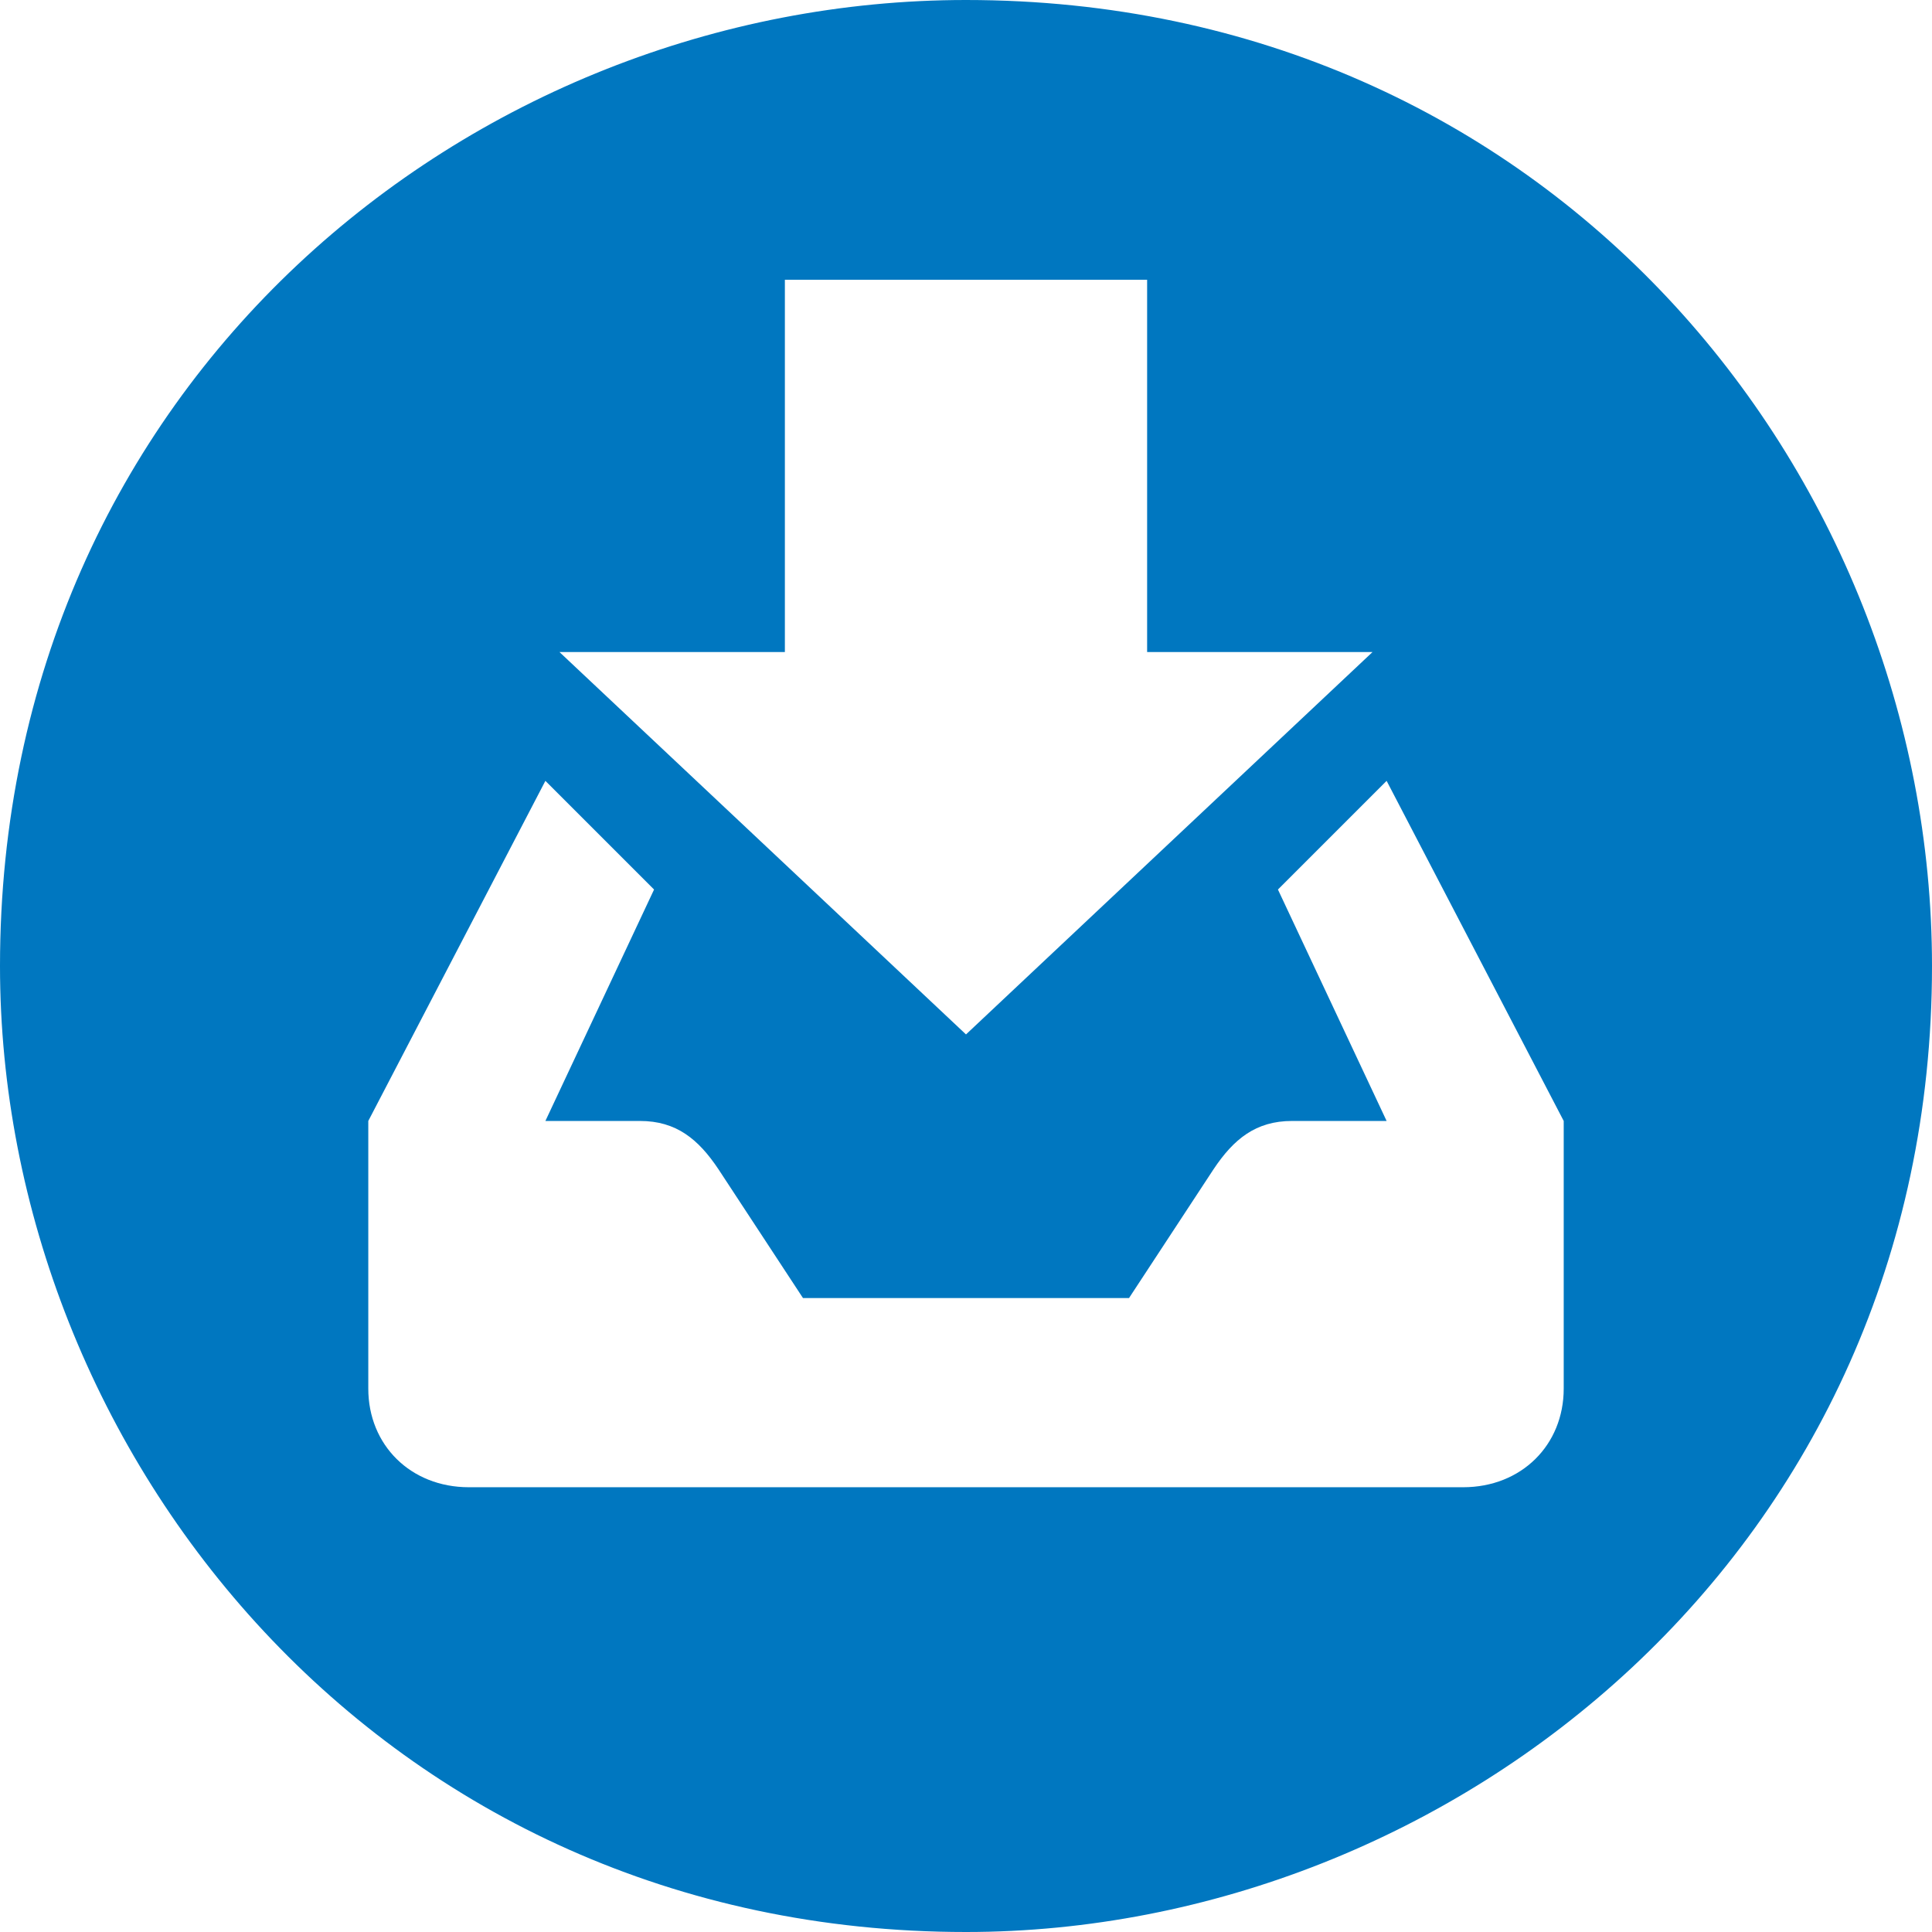
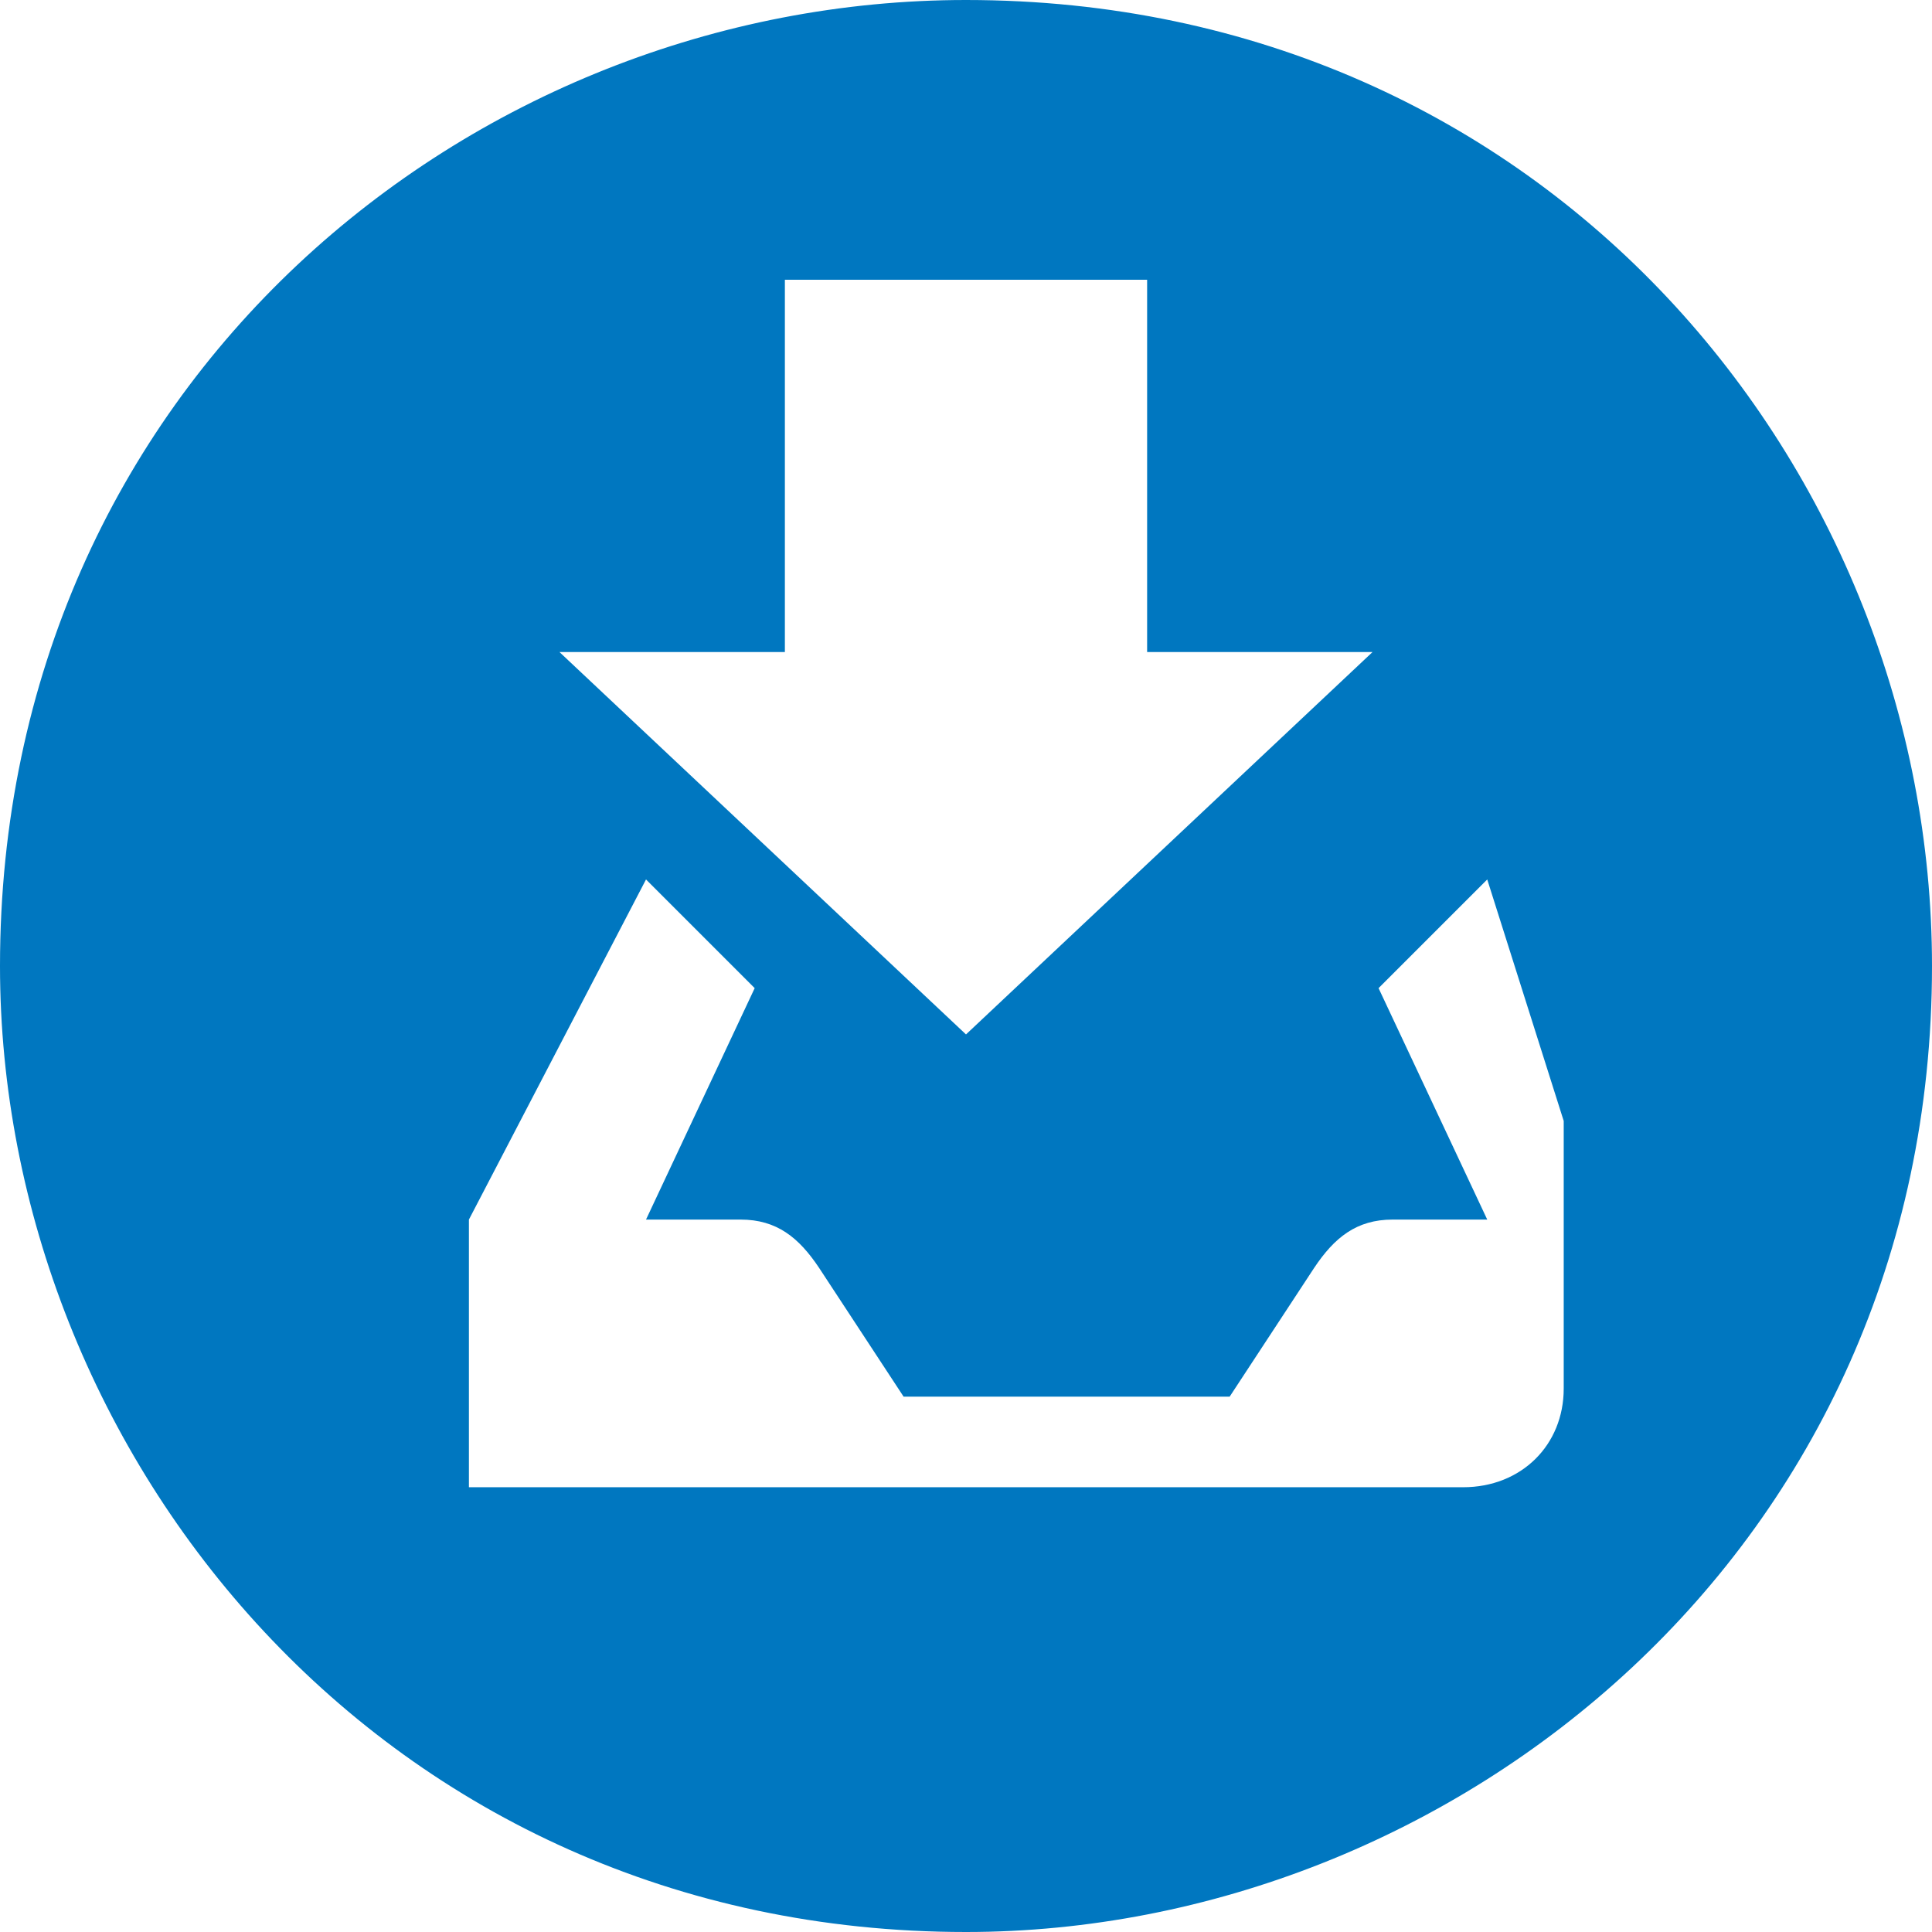
<svg xmlns="http://www.w3.org/2000/svg" version="1.1" x="0px" y="0px" width="960px" height="960px" viewBox="0 0 960 960" enable-background="new 0 0 1920 1080" xml:space="preserve">
  <g id="163">
-     <path id="1" style="fill:#0077c0" d="M480 0c242 0 480 190 480 480c0 246 -191 480 -480 480c-246 0 -480 -191 -480 -480c0 -242 190 -480 480 -480zM480 446l-202 190h112v185h180v-185h112zM777 403v-133c0 -28 -21 -49 -50 -49h-494c-29 0 -50 21 -50 49v133l88 169l54 -54l-54 -115h47 c18 0 29 -9 39 -24l42 -64h162l42 64c10 15 21 24 39 24h47l-54 115l54 54z" transform="translate(0, 960) scale(1, -1)" />
+     <path id="1" style="fill:#0077c0" d="M480 0c242 0 480 190 480 480c0 246 -191 480 -480 480c-246 0 -480 -191 -480 -480c0 -242 190 -480 480 -480zM480 446l-202 190h112v185h180v-185h112zM777 403v-133c0 -28 -21 -49 -50 -49h-494v133l88 169l54 -54l-54 -115h47 c18 0 29 -9 39 -24l42 -64h162l42 64c10 15 21 24 39 24h47l-54 115l54 54z" transform="translate(0, 960) scale(1, -1)" />
  </g>
</svg>